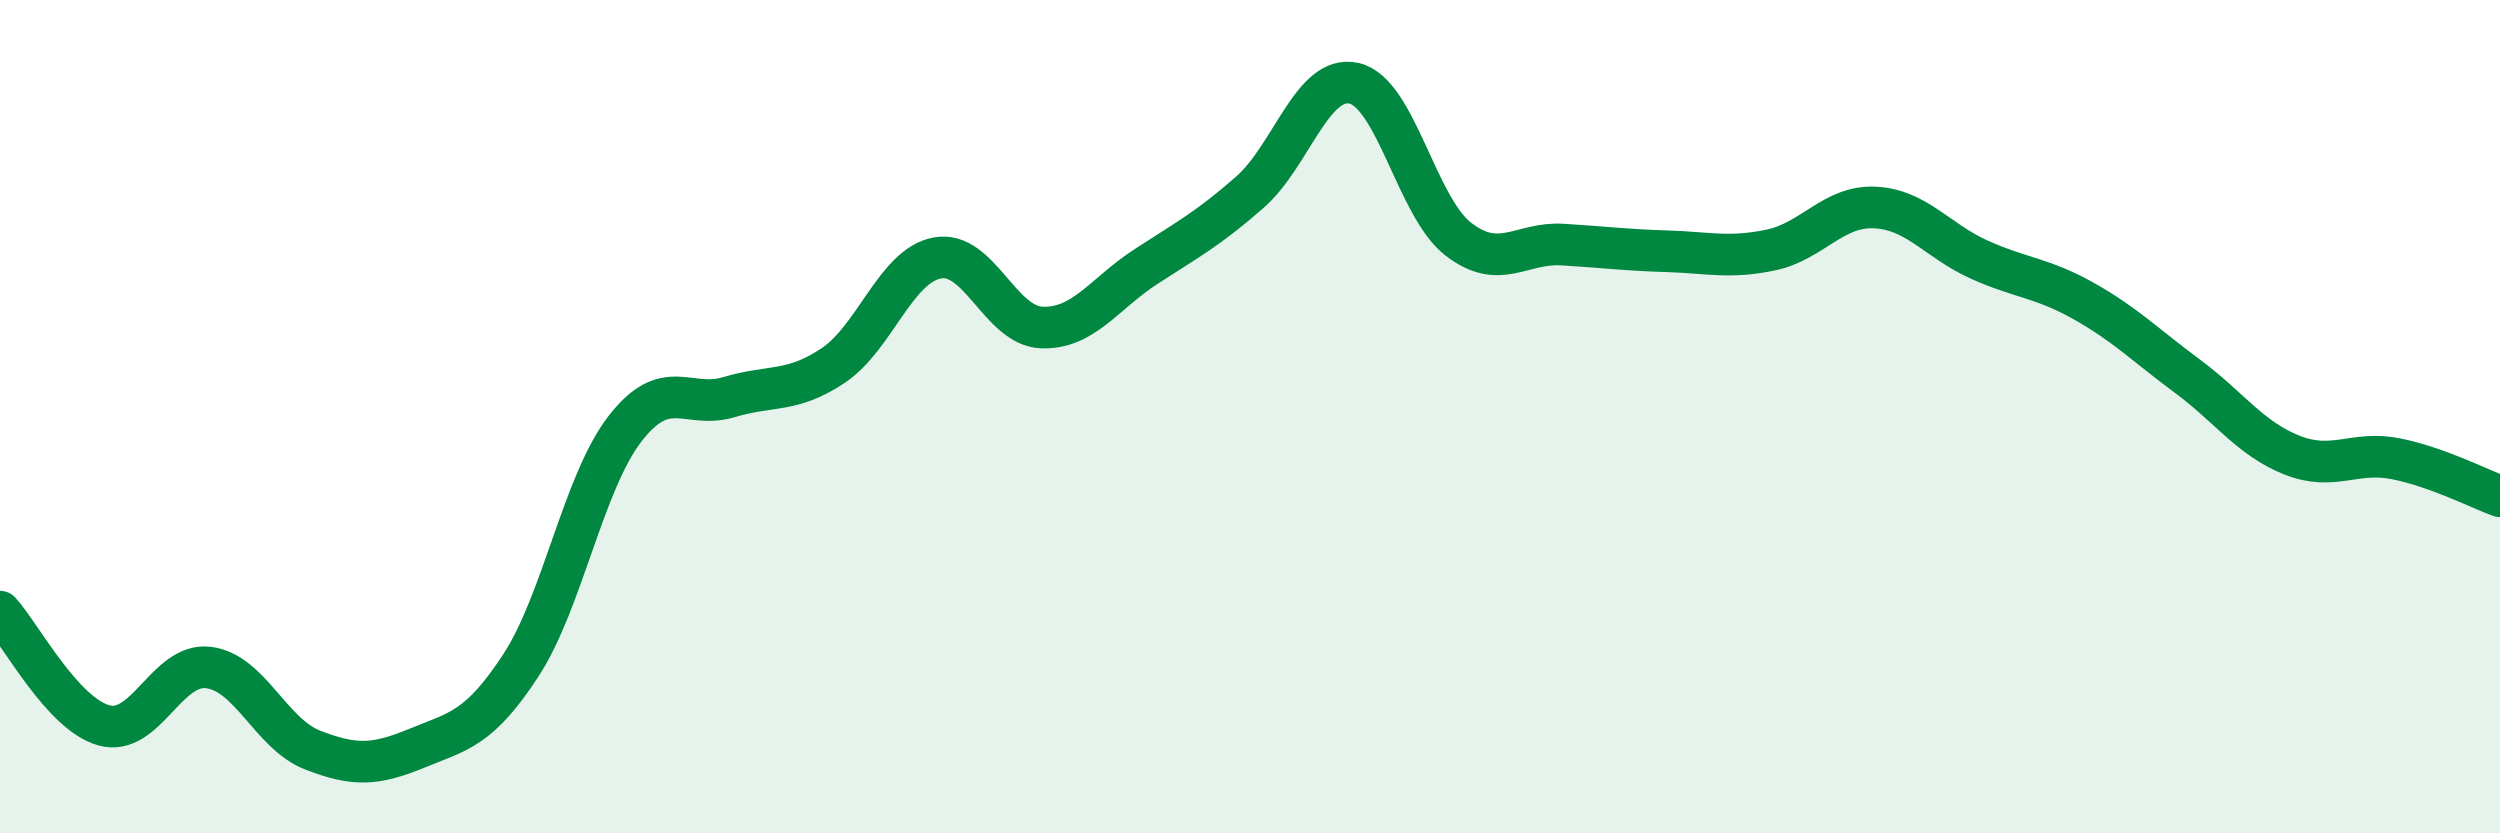
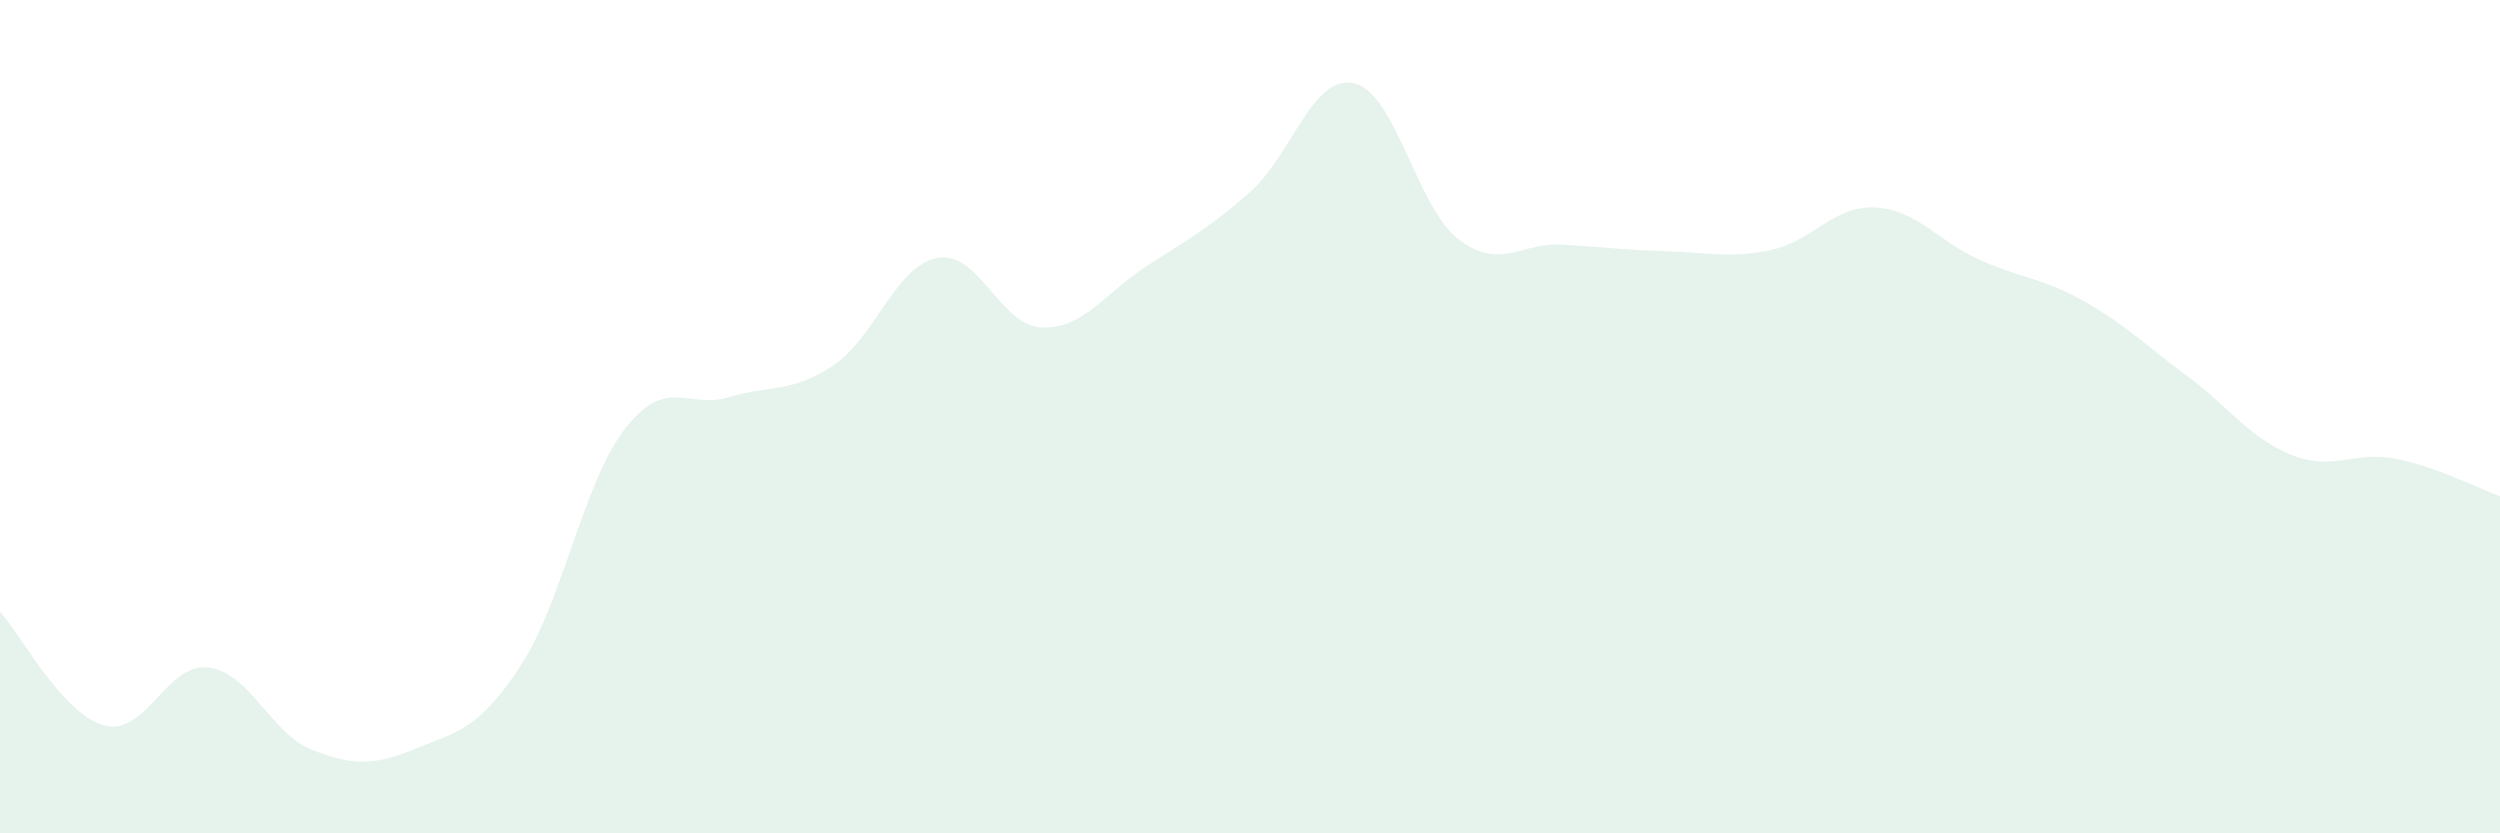
<svg xmlns="http://www.w3.org/2000/svg" width="60" height="20" viewBox="0 0 60 20">
  <path d="M 0,14.68 C 0.5,15.23 1.5,17.14 2.5,17.41 C 3.5,17.68 4,15.9 5,16.02 C 6,16.14 6.5,17.61 7.5,18 C 8.5,18.39 9,18.37 10,17.96 C 11,17.55 11.5,17.5 12.5,15.97 C 13.5,14.44 14,11.58 15,10.29 C 16,9 16.5,9.83 17.5,9.53 C 18.5,9.23 19,9.44 20,8.77 C 21,8.1 21.5,6.37 22.5,6.19 C 23.5,6.01 24,7.82 25,7.86 C 26,7.9 26.5,7.05 27.5,6.4 C 28.5,5.75 29,5.49 30,4.61 C 31,3.73 31.5,1.77 32.5,2 C 33.5,2.23 34,4.97 35,5.74 C 36,6.51 36.5,5.81 37.5,5.87 C 38.5,5.93 39,6 40,6.03 C 41,6.06 41.5,6.21 42.5,6 C 43.5,5.79 44,4.93 45,4.98 C 46,5.03 46.5,5.78 47.5,6.23 C 48.5,6.68 49,6.66 50,7.22 C 51,7.78 51.5,8.29 52.5,9.03 C 53.5,9.77 54,10.52 55,10.92 C 56,11.32 56.5,10.81 57.5,11.01 C 58.5,11.21 59.5,11.73 60,11.91L60 20L0 20Z" fill="#008740" opacity="0.1" stroke-linecap="round" stroke-linejoin="round" />
-   <path d="M 0,14.68 C 0.5,15.23 1.5,17.14 2.5,17.41 C 3.5,17.68 4,15.9 5,16.02 C 6,16.14 6.5,17.61 7.5,18 C 8.5,18.39 9,18.37 10,17.96 C 11,17.55 11.5,17.5 12.5,15.97 C 13.5,14.44 14,11.58 15,10.29 C 16,9 16.5,9.83 17.5,9.53 C 18.5,9.23 19,9.44 20,8.77 C 21,8.1 21.5,6.37 22.5,6.19 C 23.5,6.01 24,7.82 25,7.86 C 26,7.9 26.5,7.05 27.5,6.4 C 28.5,5.75 29,5.49 30,4.61 C 31,3.73 31.5,1.77 32.5,2 C 33.5,2.23 34,4.97 35,5.74 C 36,6.51 36.5,5.81 37.5,5.87 C 38.5,5.93 39,6 40,6.03 C 41,6.06 41.5,6.21 42.5,6 C 43.5,5.79 44,4.93 45,4.98 C 46,5.03 46.5,5.78 47.5,6.23 C 48.5,6.68 49,6.66 50,7.22 C 51,7.78 51.5,8.29 52.5,9.03 C 53.5,9.77 54,10.52 55,10.92 C 56,11.32 56.5,10.81 57.5,11.01 C 58.5,11.21 59.5,11.73 60,11.91" stroke="#008740" stroke-width="1" fill="none" stroke-linecap="round" stroke-linejoin="round" />
</svg>